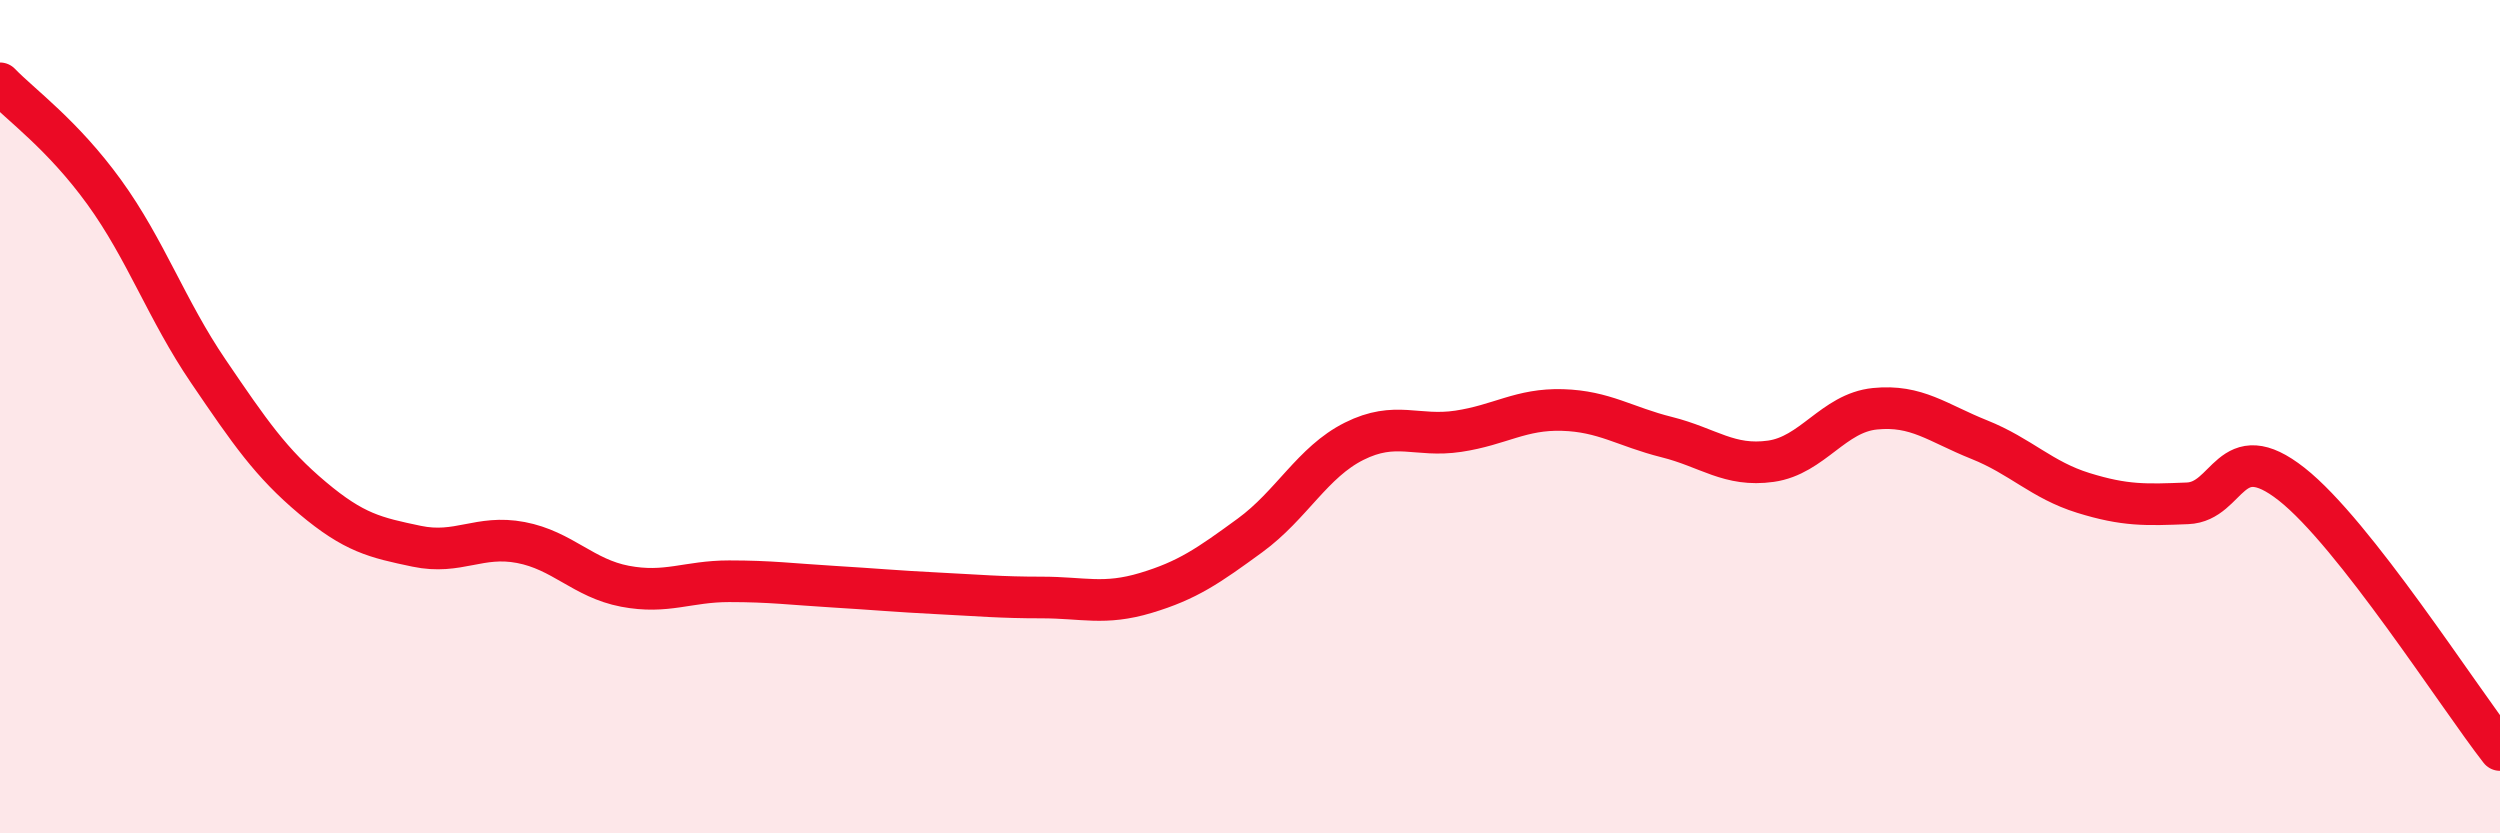
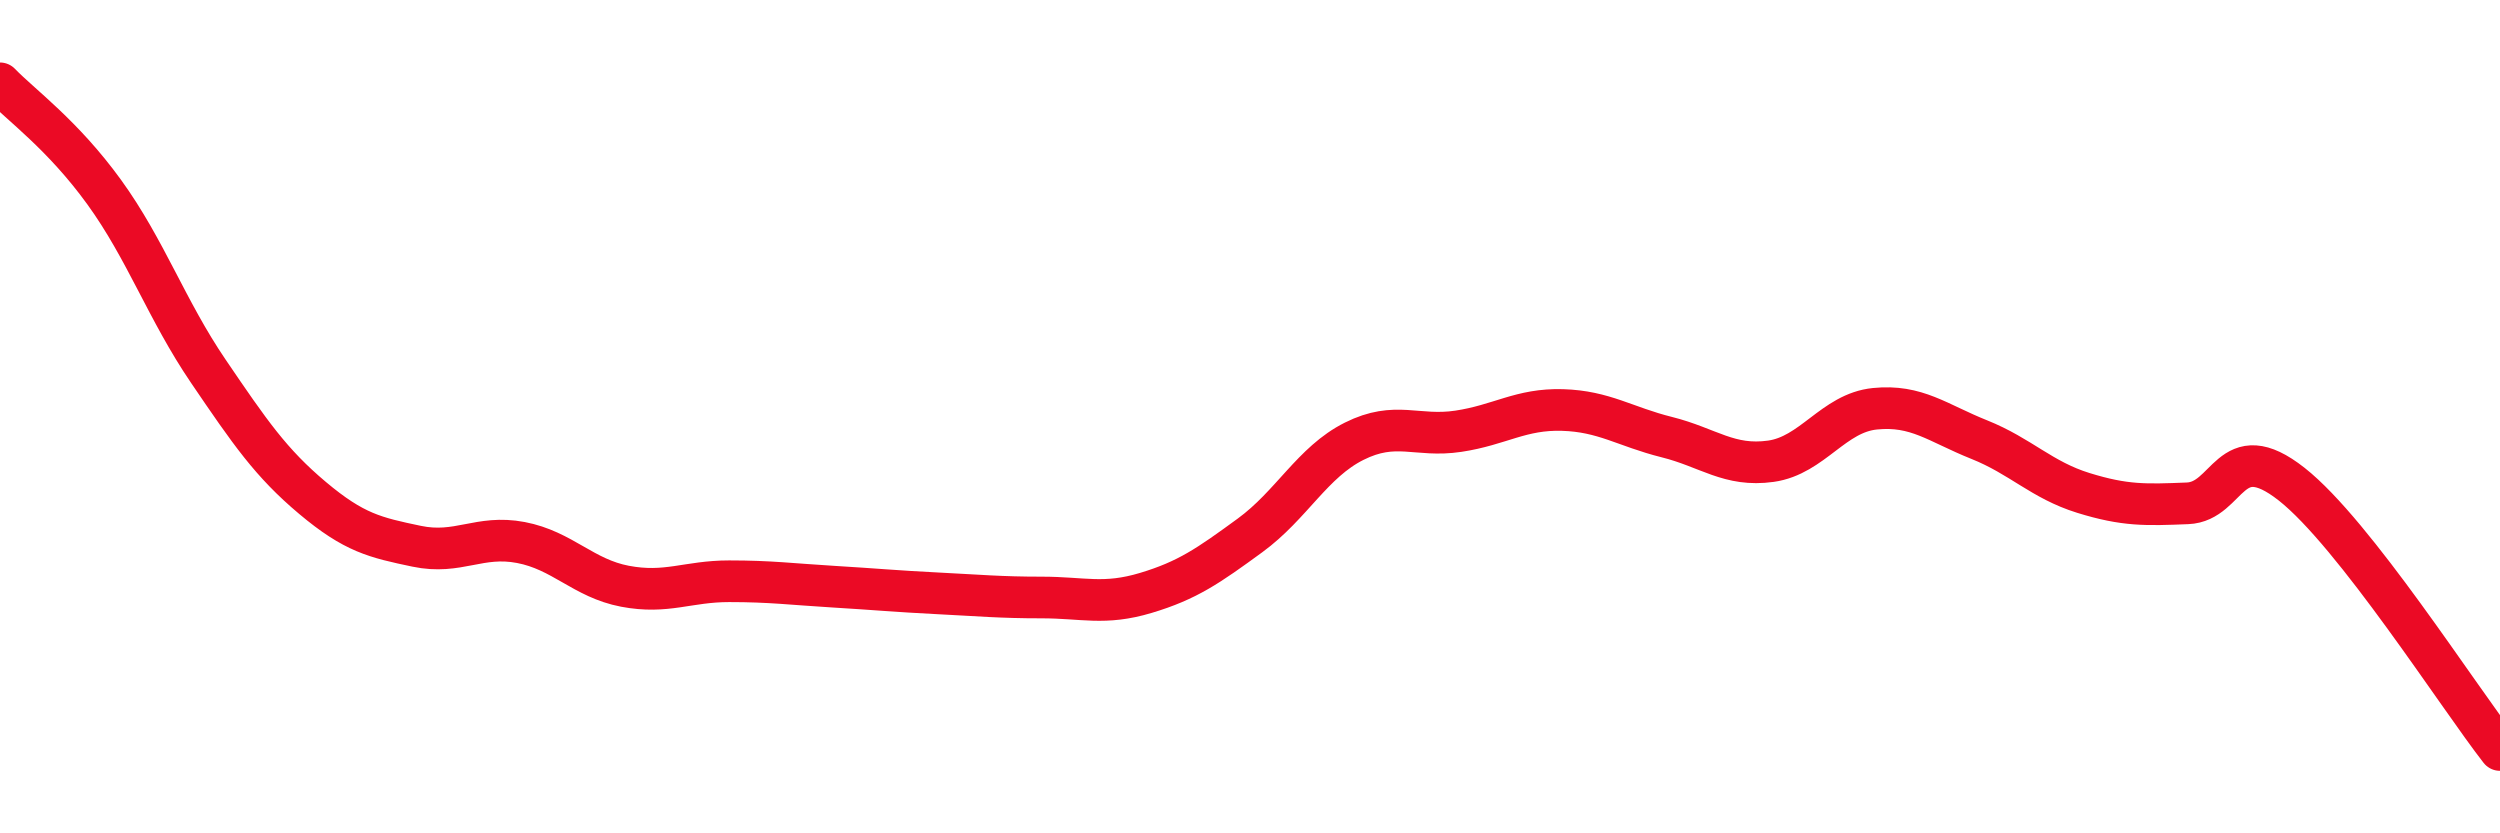
<svg xmlns="http://www.w3.org/2000/svg" width="60" height="20" viewBox="0 0 60 20">
-   <path d="M 0,2 C 0.5,2.52 1.5,3.23 2.5,4.61 C 3.5,5.99 4,7.44 5,8.91 C 6,10.38 6.5,11.11 7.5,11.95 C 8.5,12.79 9,12.9 10,13.11 C 11,13.32 11.5,12.83 12.5,13.02 C 13.5,13.21 14,13.88 15,14.07 C 16,14.26 16.5,13.95 17.5,13.95 C 18.5,13.95 19,14.02 20,14.08 C 21,14.14 21.5,14.19 22.5,14.24 C 23.5,14.29 24,14.34 25,14.34 C 26,14.34 26.5,14.53 27.5,14.23 C 28.5,13.93 29,13.58 30,12.85 C 31,12.12 31.5,11.09 32.5,10.59 C 33.5,10.09 34,10.5 35,10.35 C 36,10.2 36.5,9.81 37.5,9.84 C 38.5,9.87 39,10.24 40,10.49 C 41,10.74 41.5,11.21 42.5,11.07 C 43.5,10.93 44,9.91 45,9.81 C 46,9.71 46.5,10.15 47.5,10.55 C 48.5,10.95 49,11.52 50,11.83 C 51,12.14 51.5,12.12 52.5,12.08 C 53.5,12.04 53.5,10.44 55,11.62 C 56.5,12.8 59,16.72 60,18L60 20L0 20Z" fill="#EB0A25" opacity="0.1" stroke-linecap="round" stroke-linejoin="round" />
  <path d="M 0,2 C 0.5,2.52 1.5,3.23 2.5,4.61 C 3.5,5.99 4,7.44 5,8.91 C 6,10.38 6.5,11.11 7.5,11.95 C 8.5,12.79 9,12.9 10,13.11 C 11,13.32 11.5,12.83 12.5,13.02 C 13.5,13.21 14,13.88 15,14.07 C 16,14.26 16.5,13.95 17.5,13.95 C 18.5,13.95 19,14.02 20,14.08 C 21,14.14 21.5,14.19 22.5,14.24 C 23.5,14.29 24,14.34 25,14.34 C 26,14.34 26.5,14.53 27.5,14.23 C 28.5,13.93 29,13.58 30,12.85 C 31,12.12 31.5,11.09 32.5,10.59 C 33.5,10.09 34,10.5 35,10.35 C 36,10.2 36.5,9.81 37.5,9.84 C 38.5,9.87 39,10.24 40,10.49 C 41,10.74 41.5,11.21 42.5,11.07 C 43.5,10.93 44,9.91 45,9.81 C 46,9.71 46.5,10.15 47.5,10.55 C 48.5,10.95 49,11.52 50,11.83 C 51,12.14 51.5,12.12 52.5,12.08 C 53.5,12.04 53.5,10.44 55,11.62 C 56.5,12.8 59,16.72 60,18" stroke="#EB0A25" stroke-width="1" fill="none" stroke-linecap="round" stroke-linejoin="round" />
</svg>